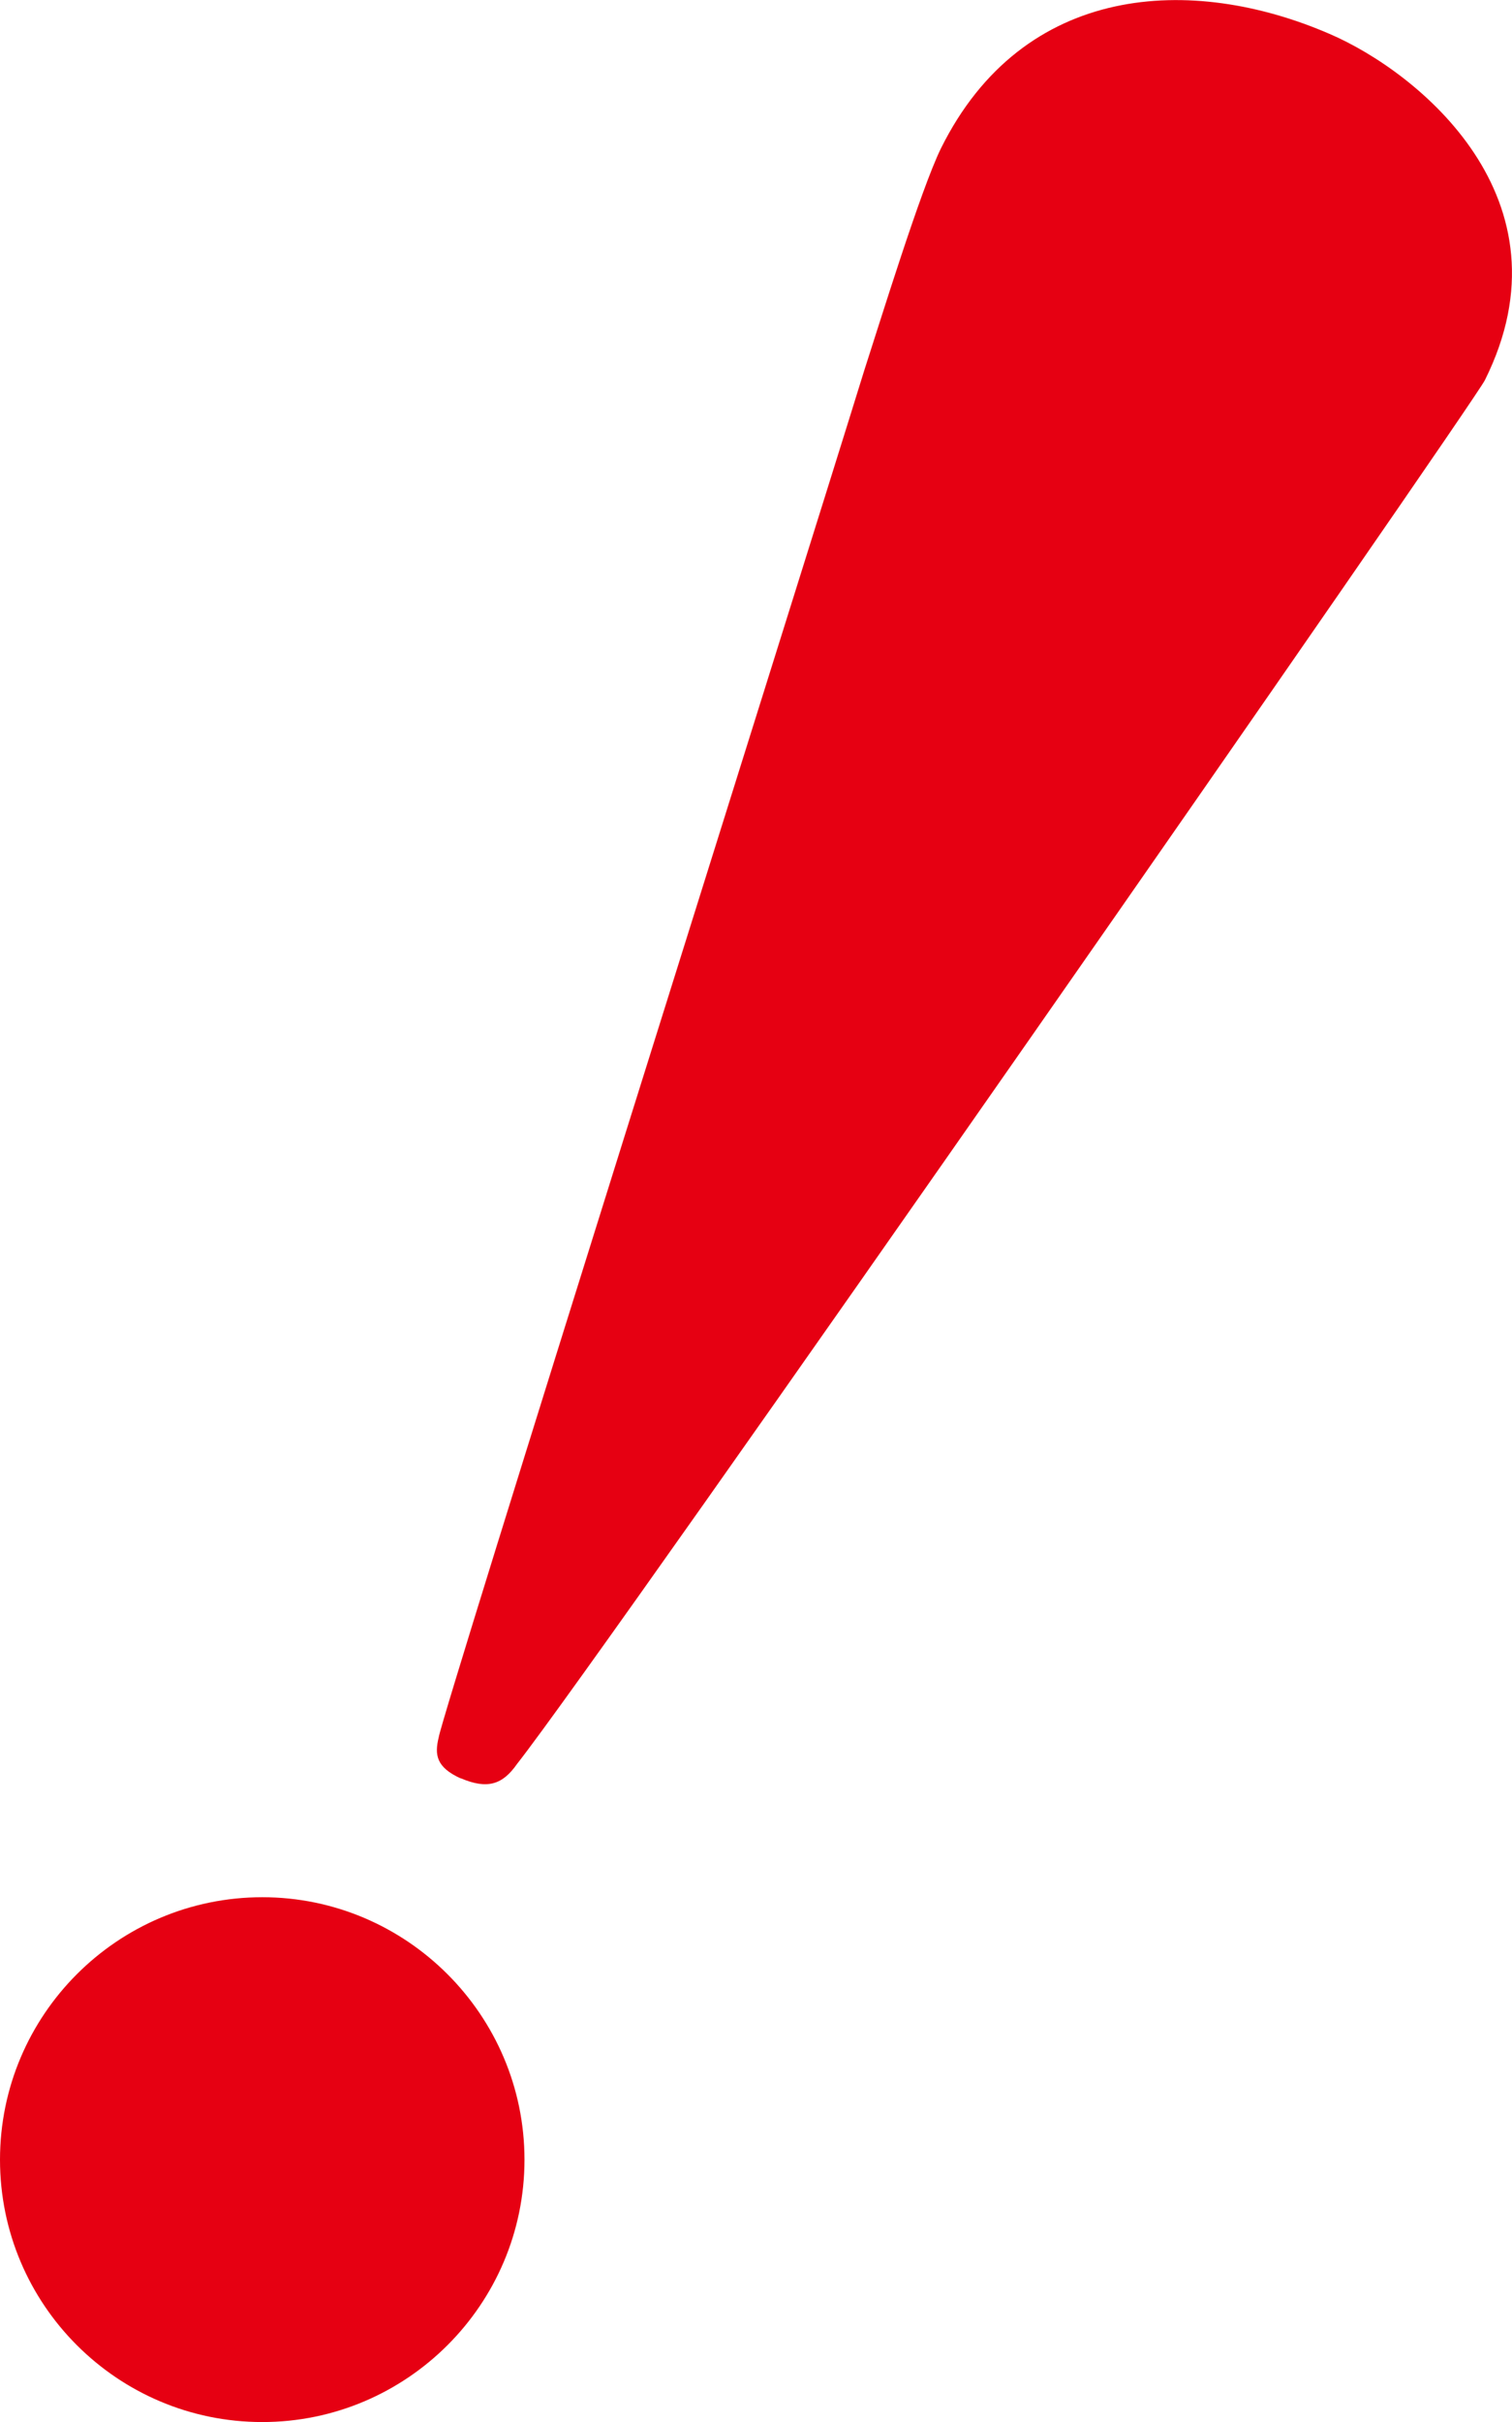
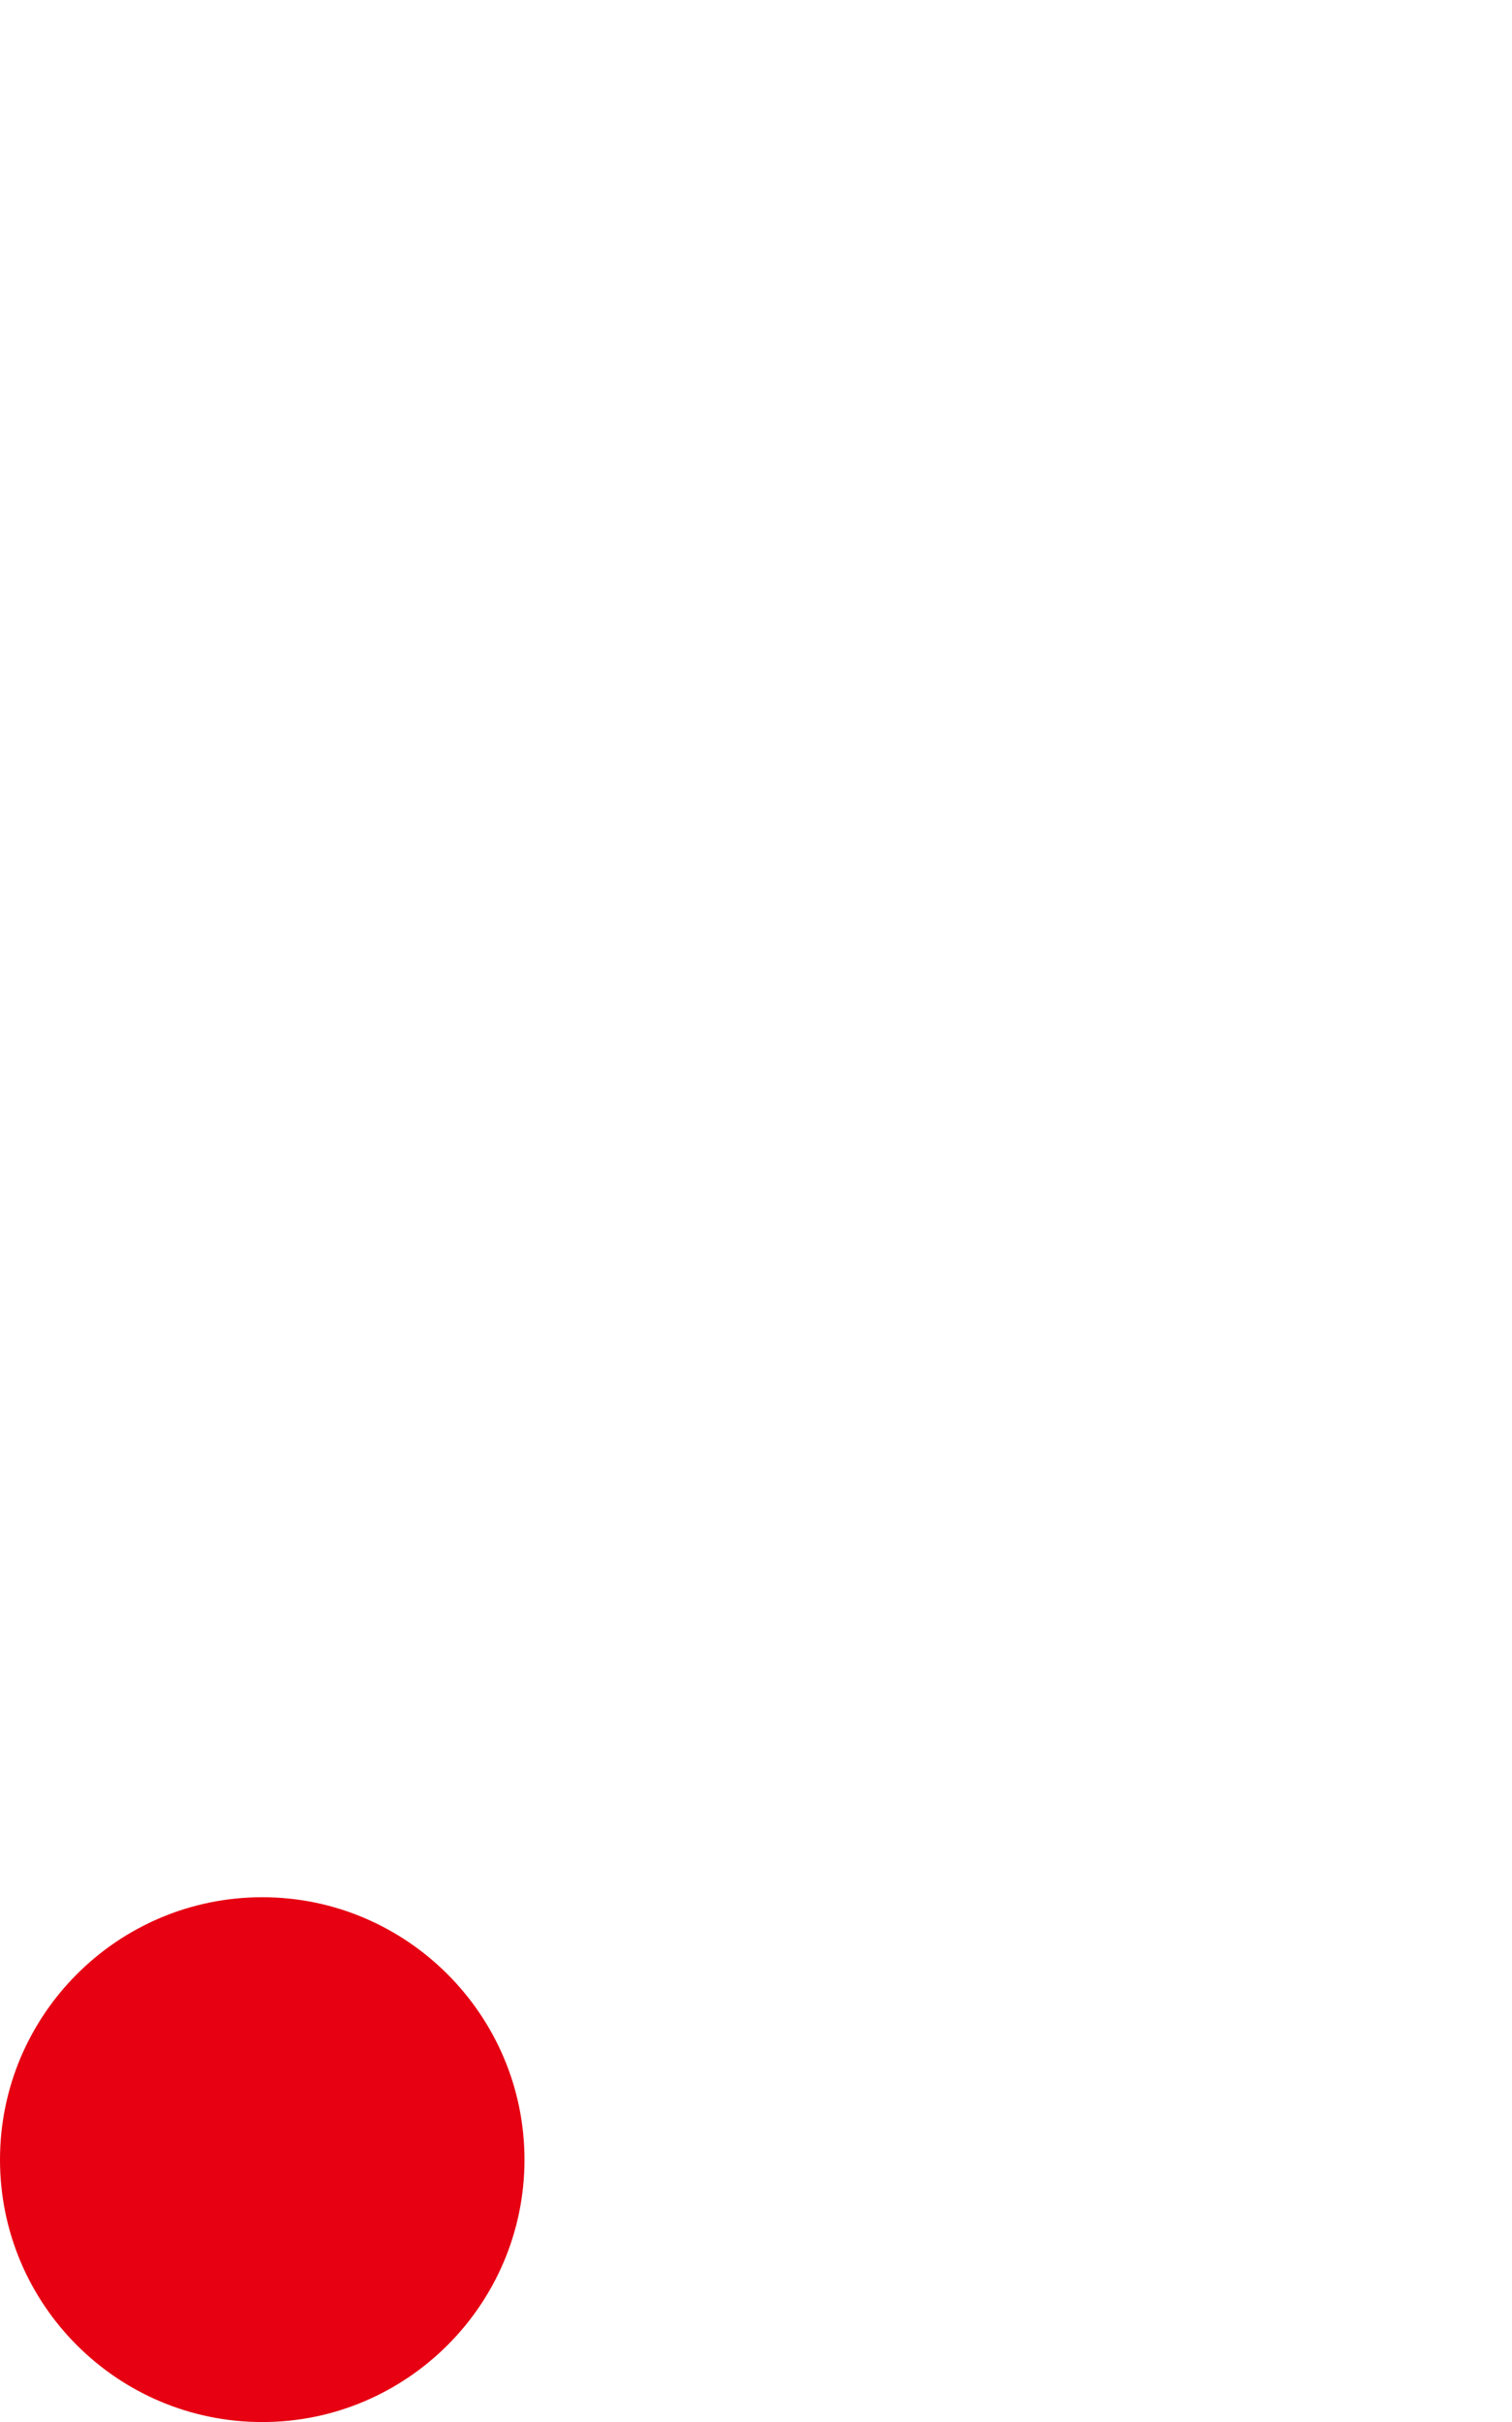
<svg xmlns="http://www.w3.org/2000/svg" id="_レイヤー_2" viewBox="0 0 10.998 17.607">
  <defs>
    <style>.cls-1{fill:#e60012;stroke-width:0px;}</style>
  </defs>
  <g id="_近景_商店街_ビル">
-     <path class="cls-1" d="M3.351,12.926c.196.084.306.045.41-.104.646-.82,6.96-9.893,7.04-10.059.656-1.317-.485-2.24-1.131-2.517-.997-.431-2.226-.376-2.826.833-.148.303-.438,1.245-.558,1.615-.5,1.616-3.073,9.773-3.095,9.935-.031.127-.018.217.159.298" />
    <path class="cls-1" d="M3.815,15.699c0,1.053-.858,1.907-1.907,1.907-1.054,0-1.908-.855-1.908-1.907,0-1.052.855-1.908,1.908-1.908,1.049,0,1.907.856,1.907,1.908Z" />
  </g>
</svg>